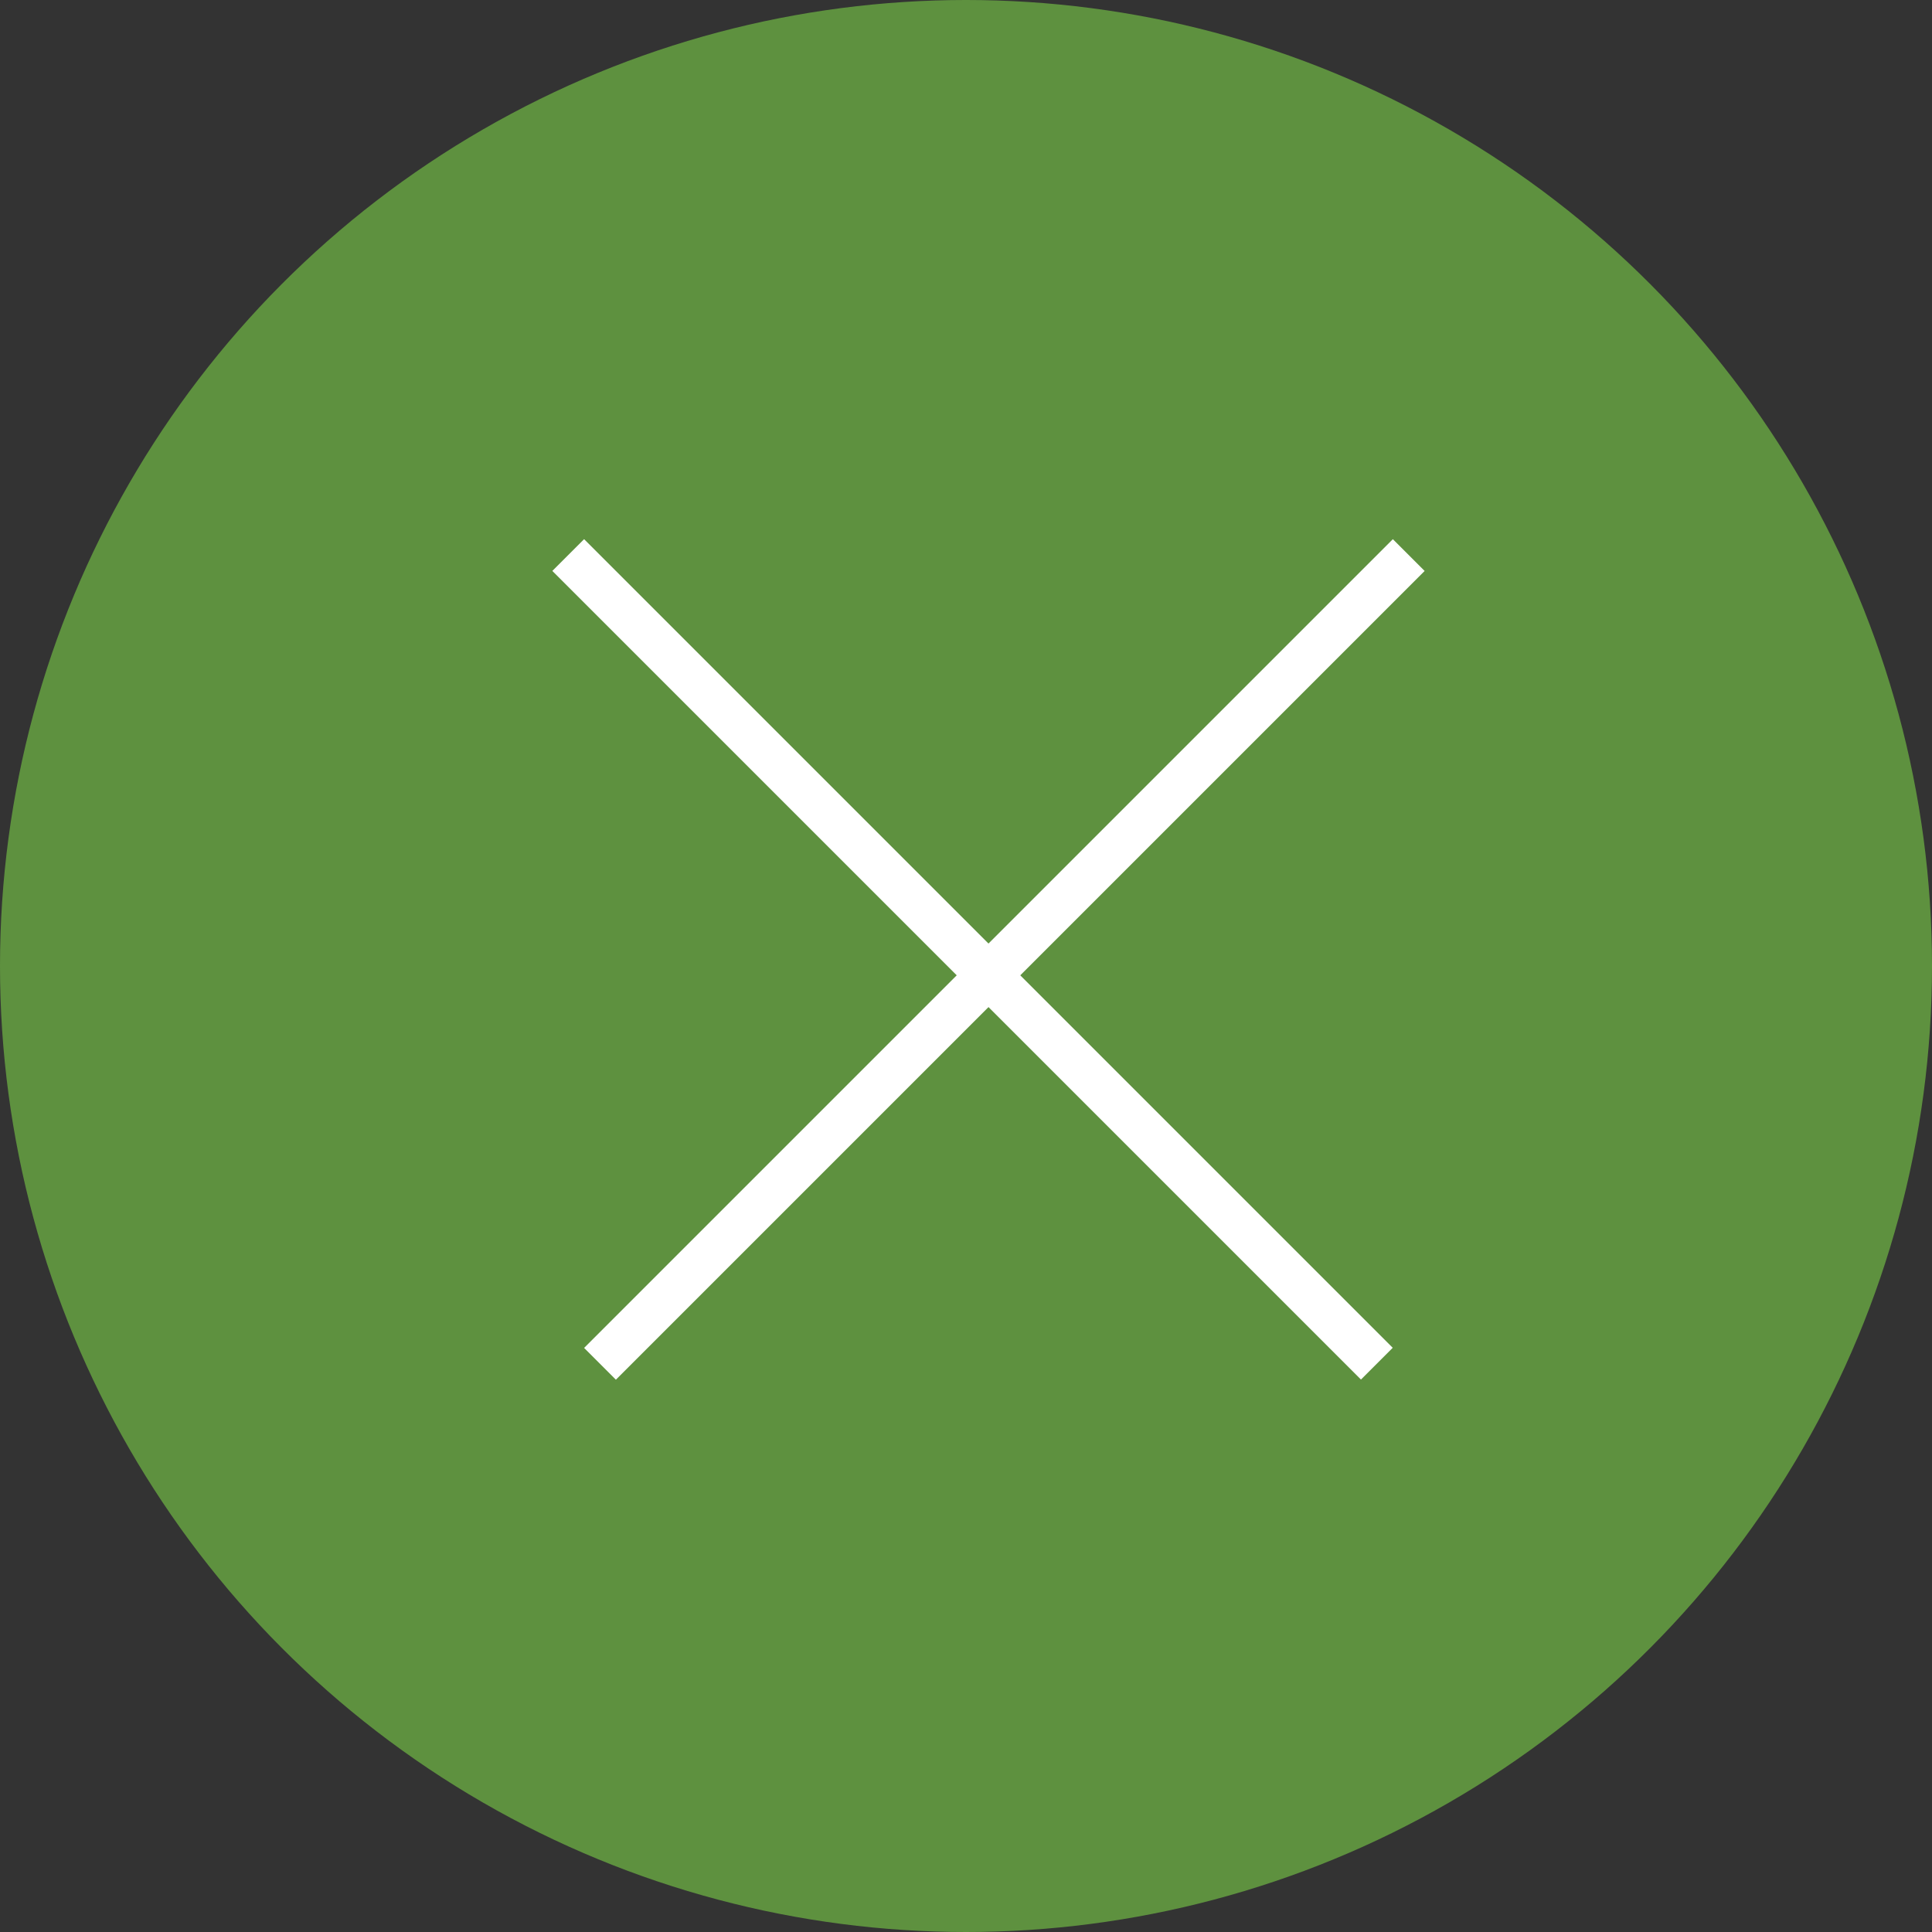
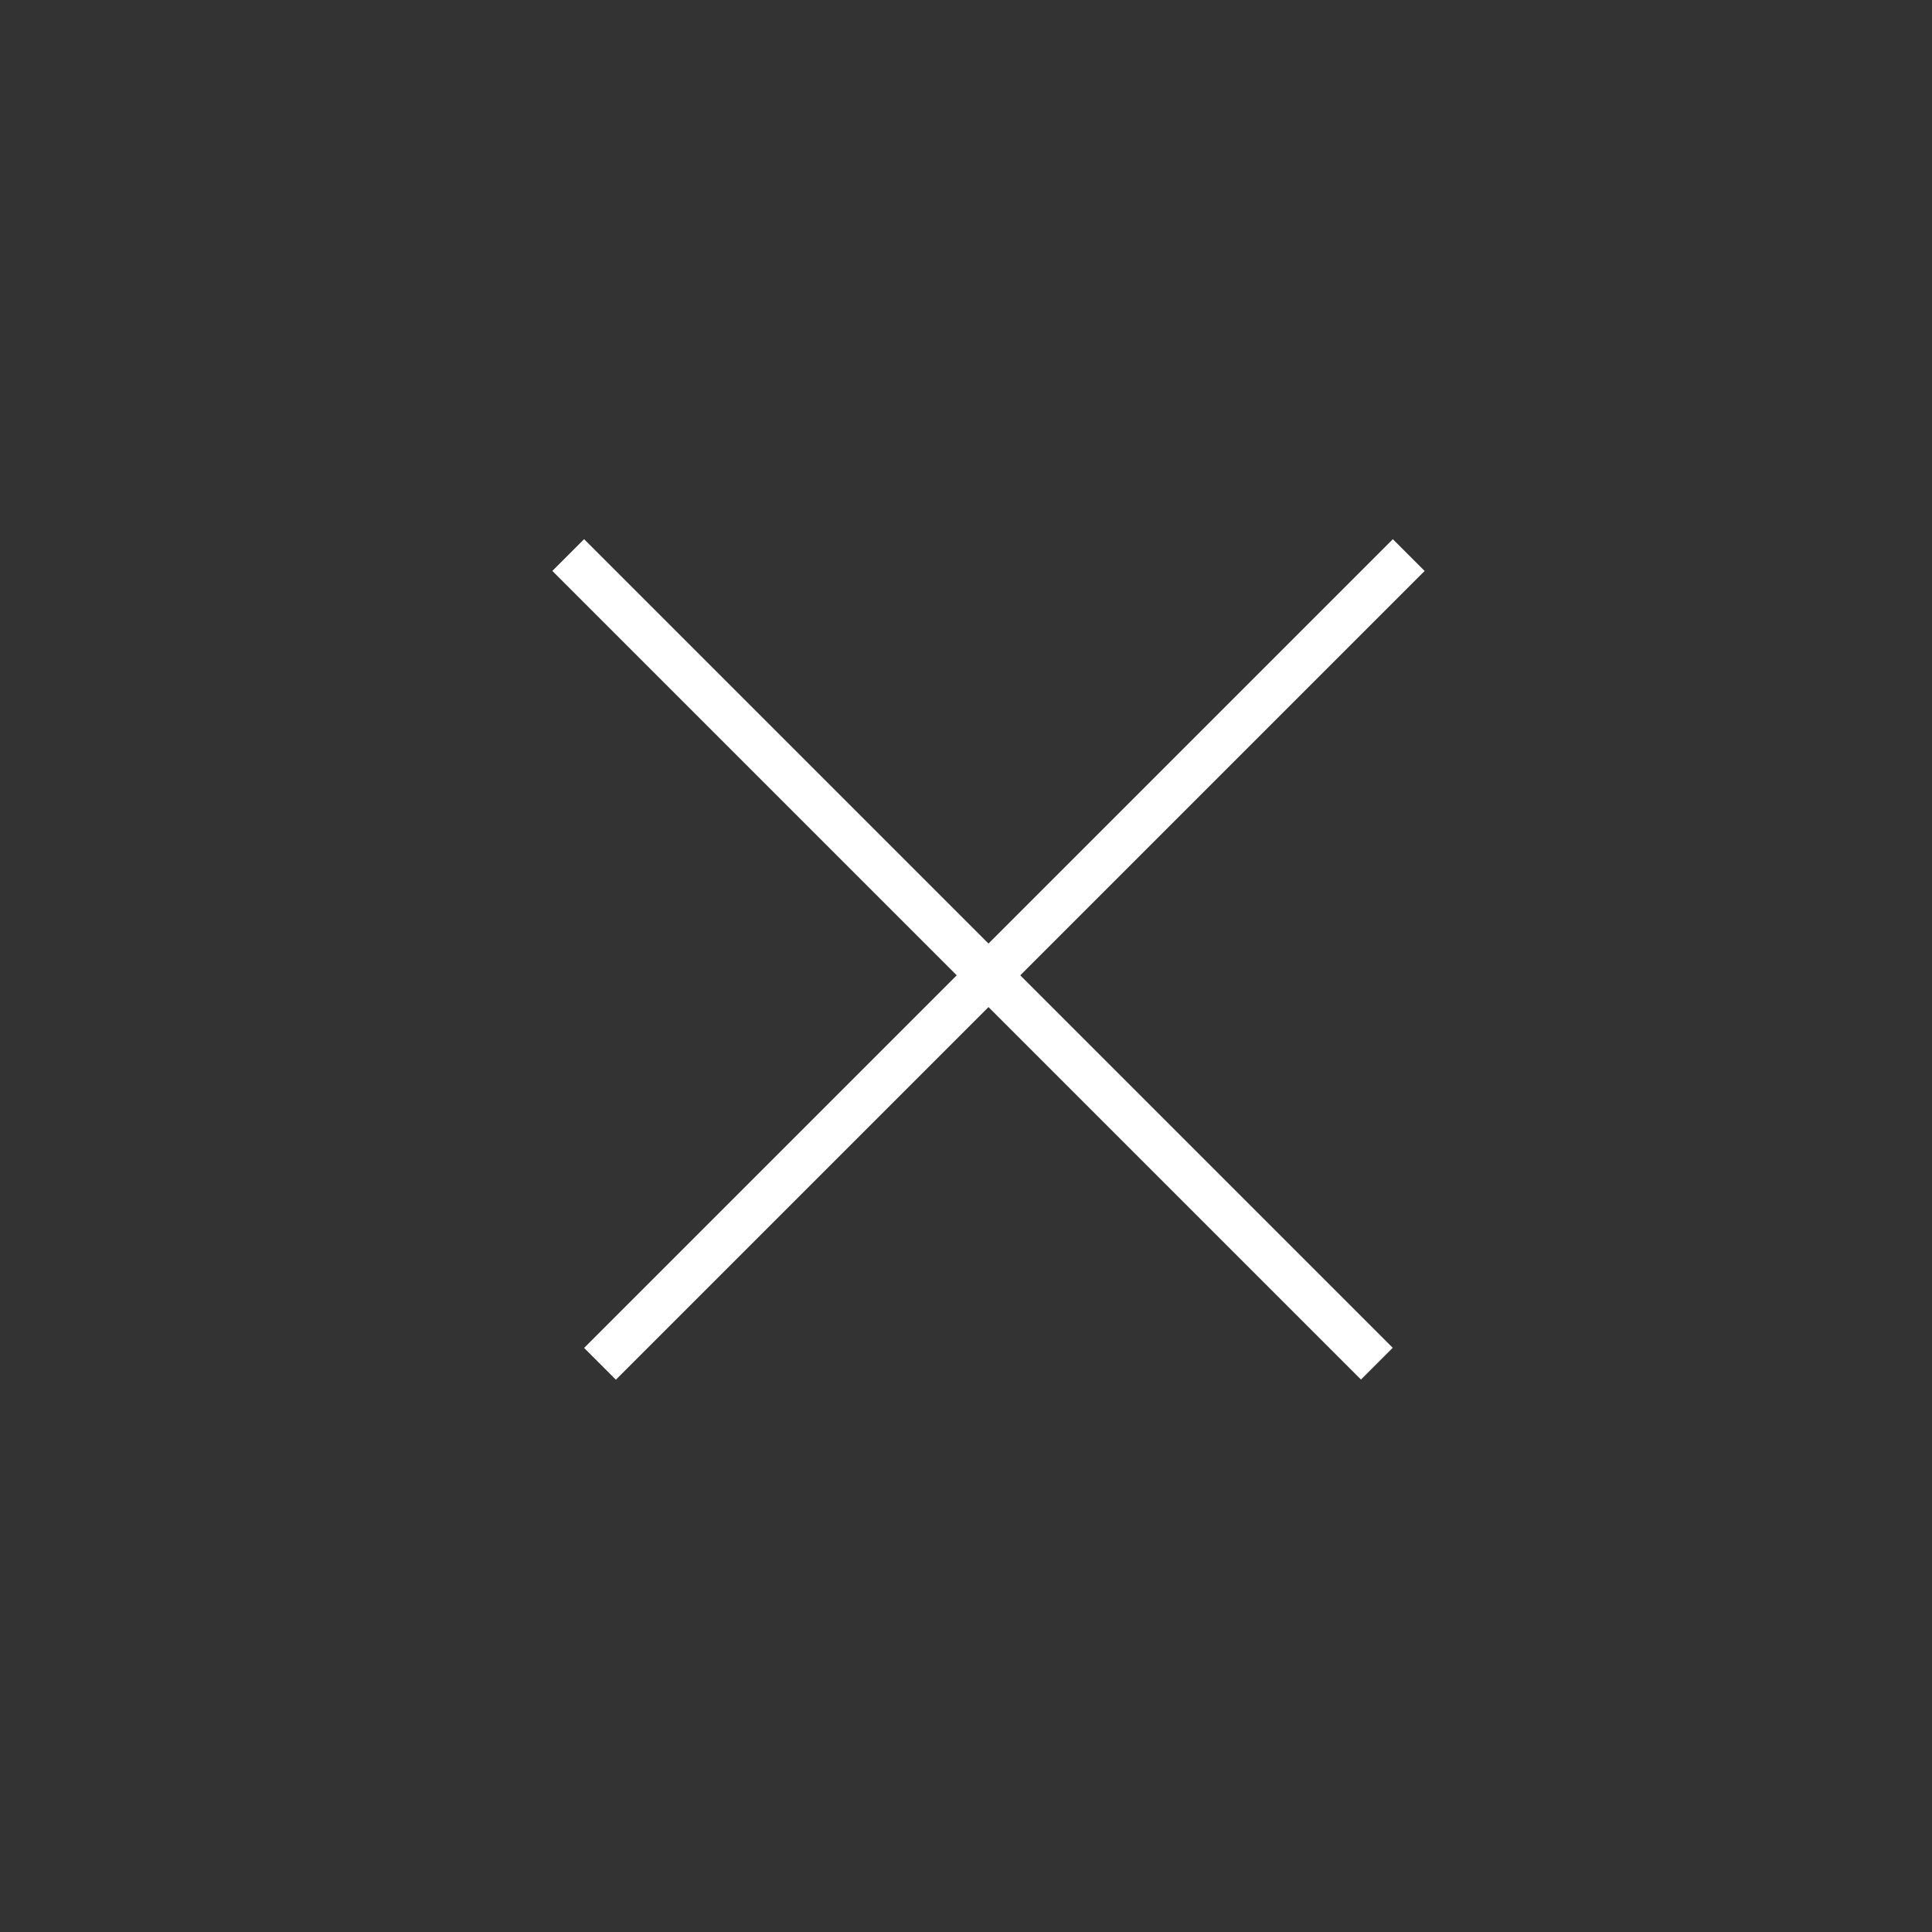
<svg xmlns="http://www.w3.org/2000/svg" width="43" height="43" viewBox="0 0 43 43" fill="none">
  <rect x="0" y="0" width="43" height="43" fill="#333333" stroke="none" />
-   <circle cx="21.5" cy="21.5" r="21.5" fill="#5E913F" />
  <line x1="31.354" y1="12.354" x2="13.354" y2="30.354" stroke="white" />
  <line y1="-0.5" x2="25.456" y2="-0.5" transform="matrix(0.707 0.707 0.707 -0.707 13 12)" stroke="white" />
</svg>